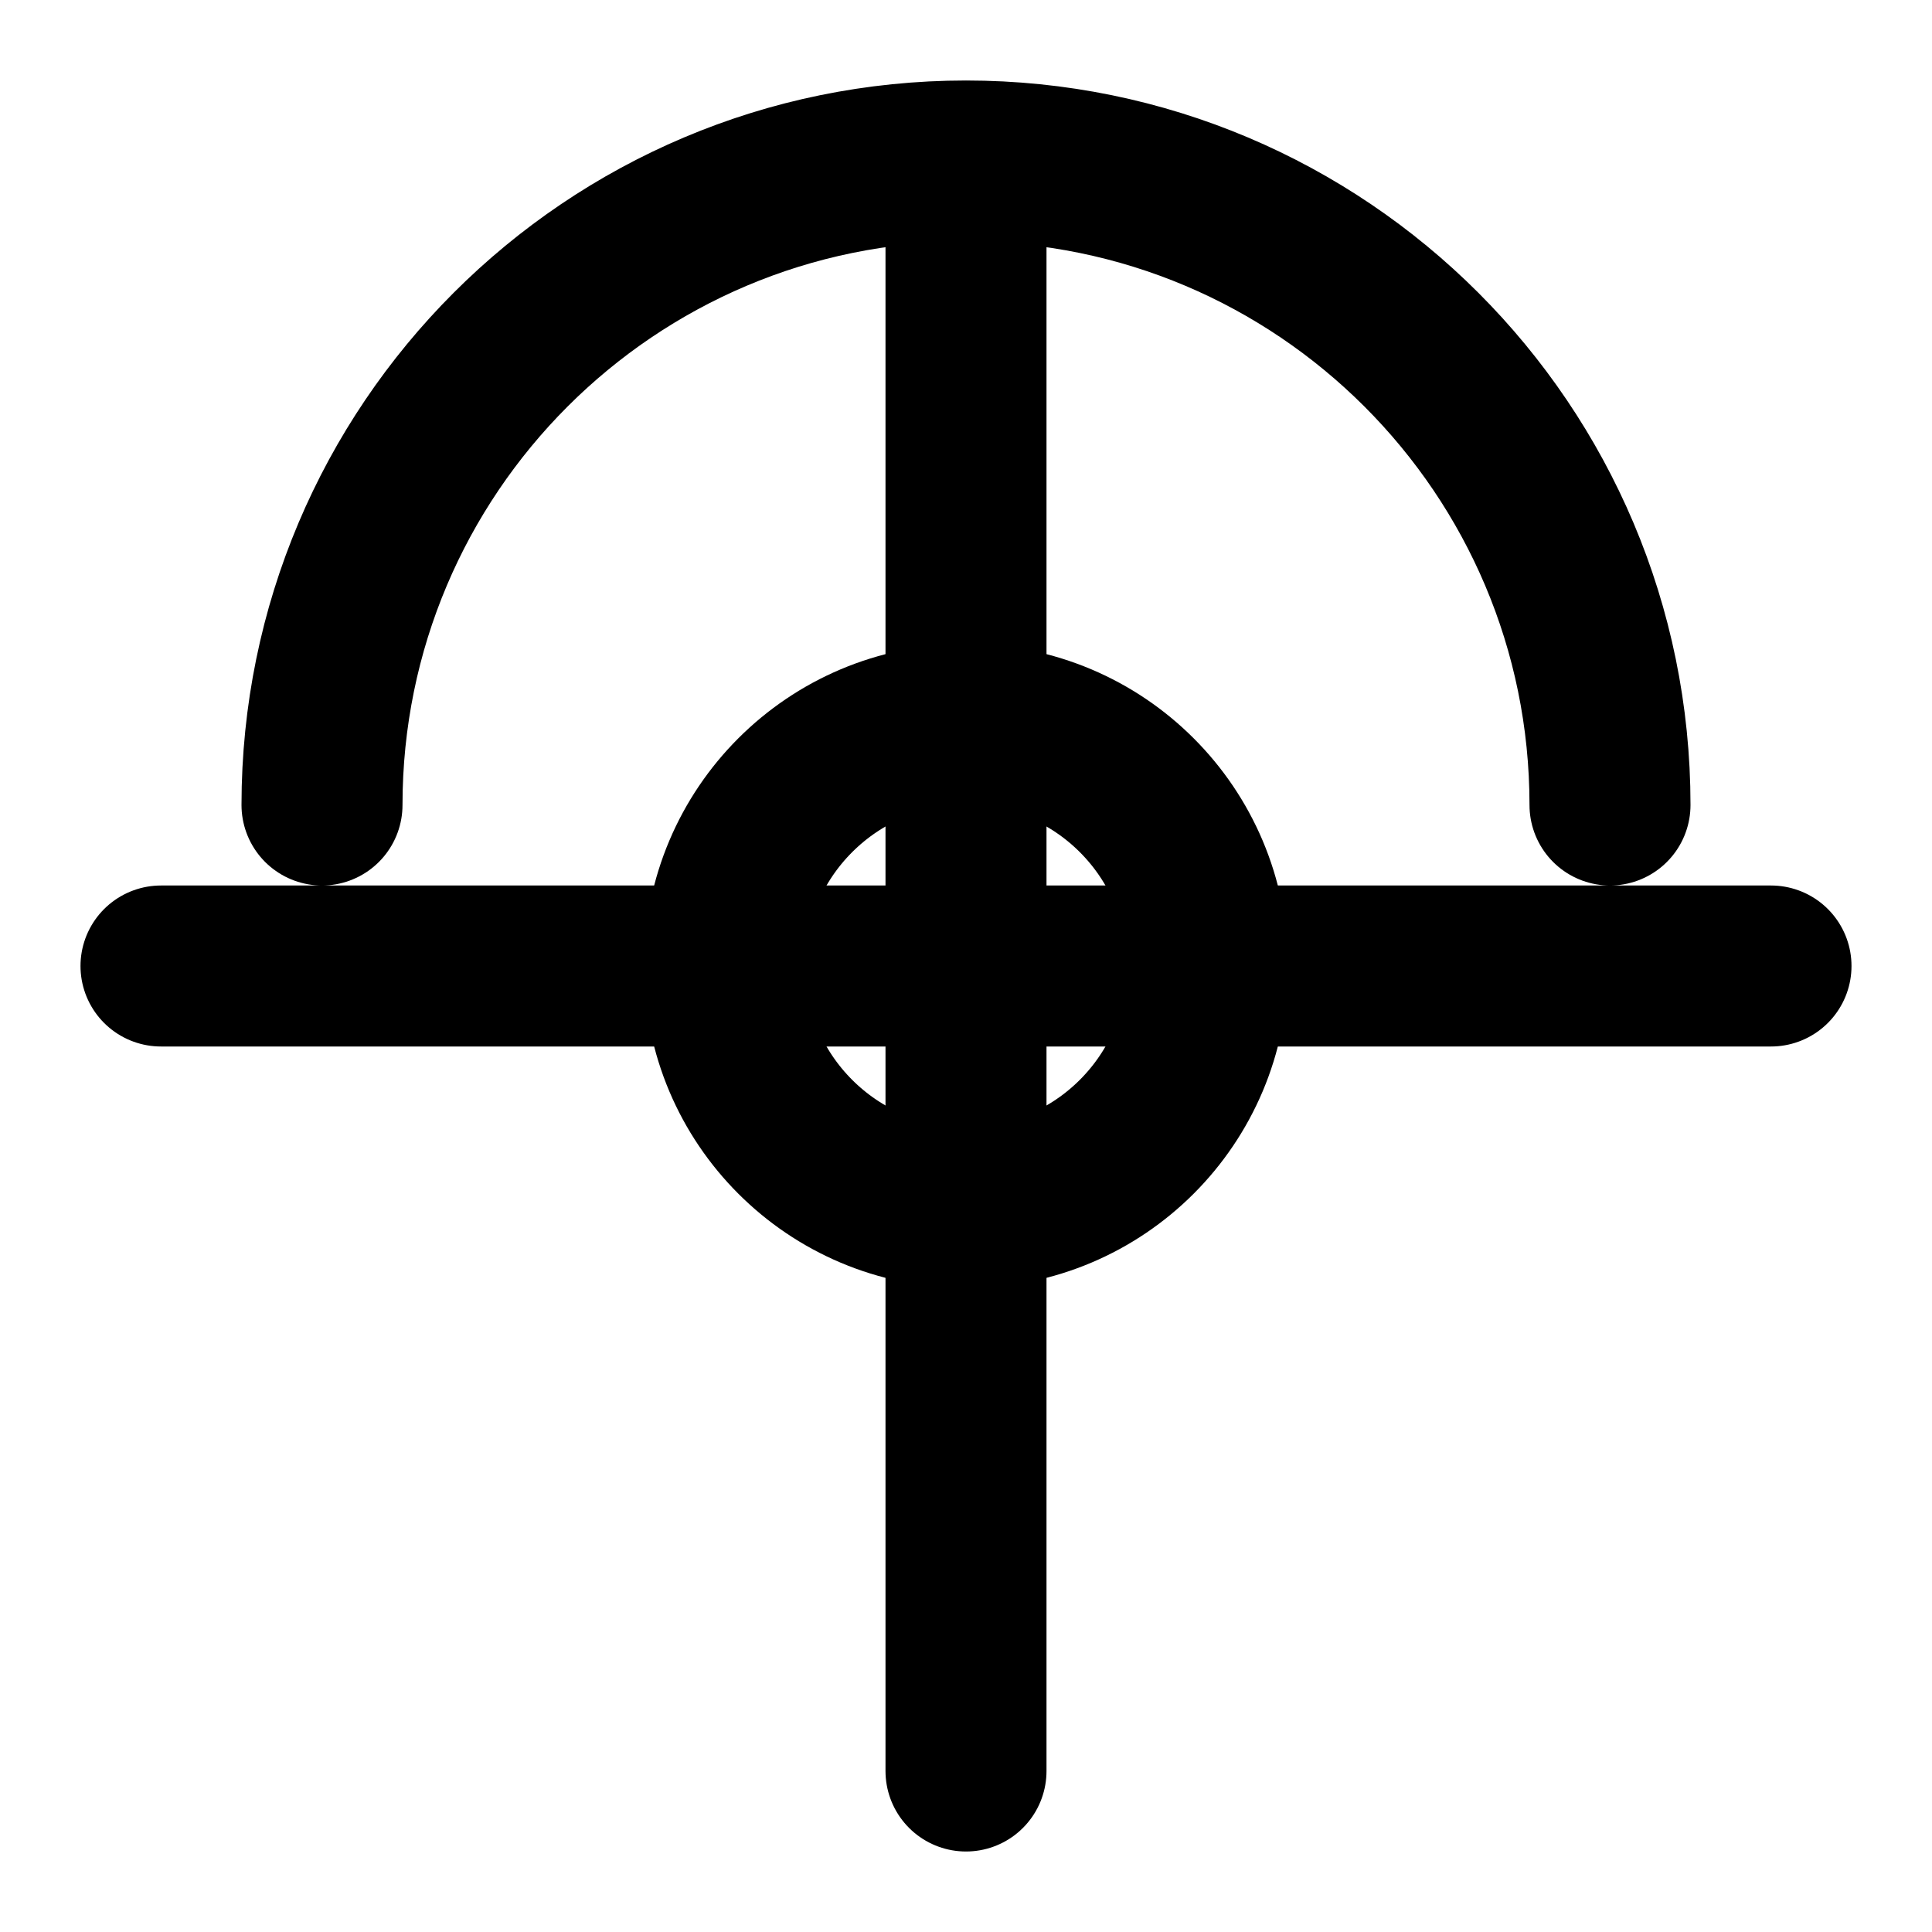
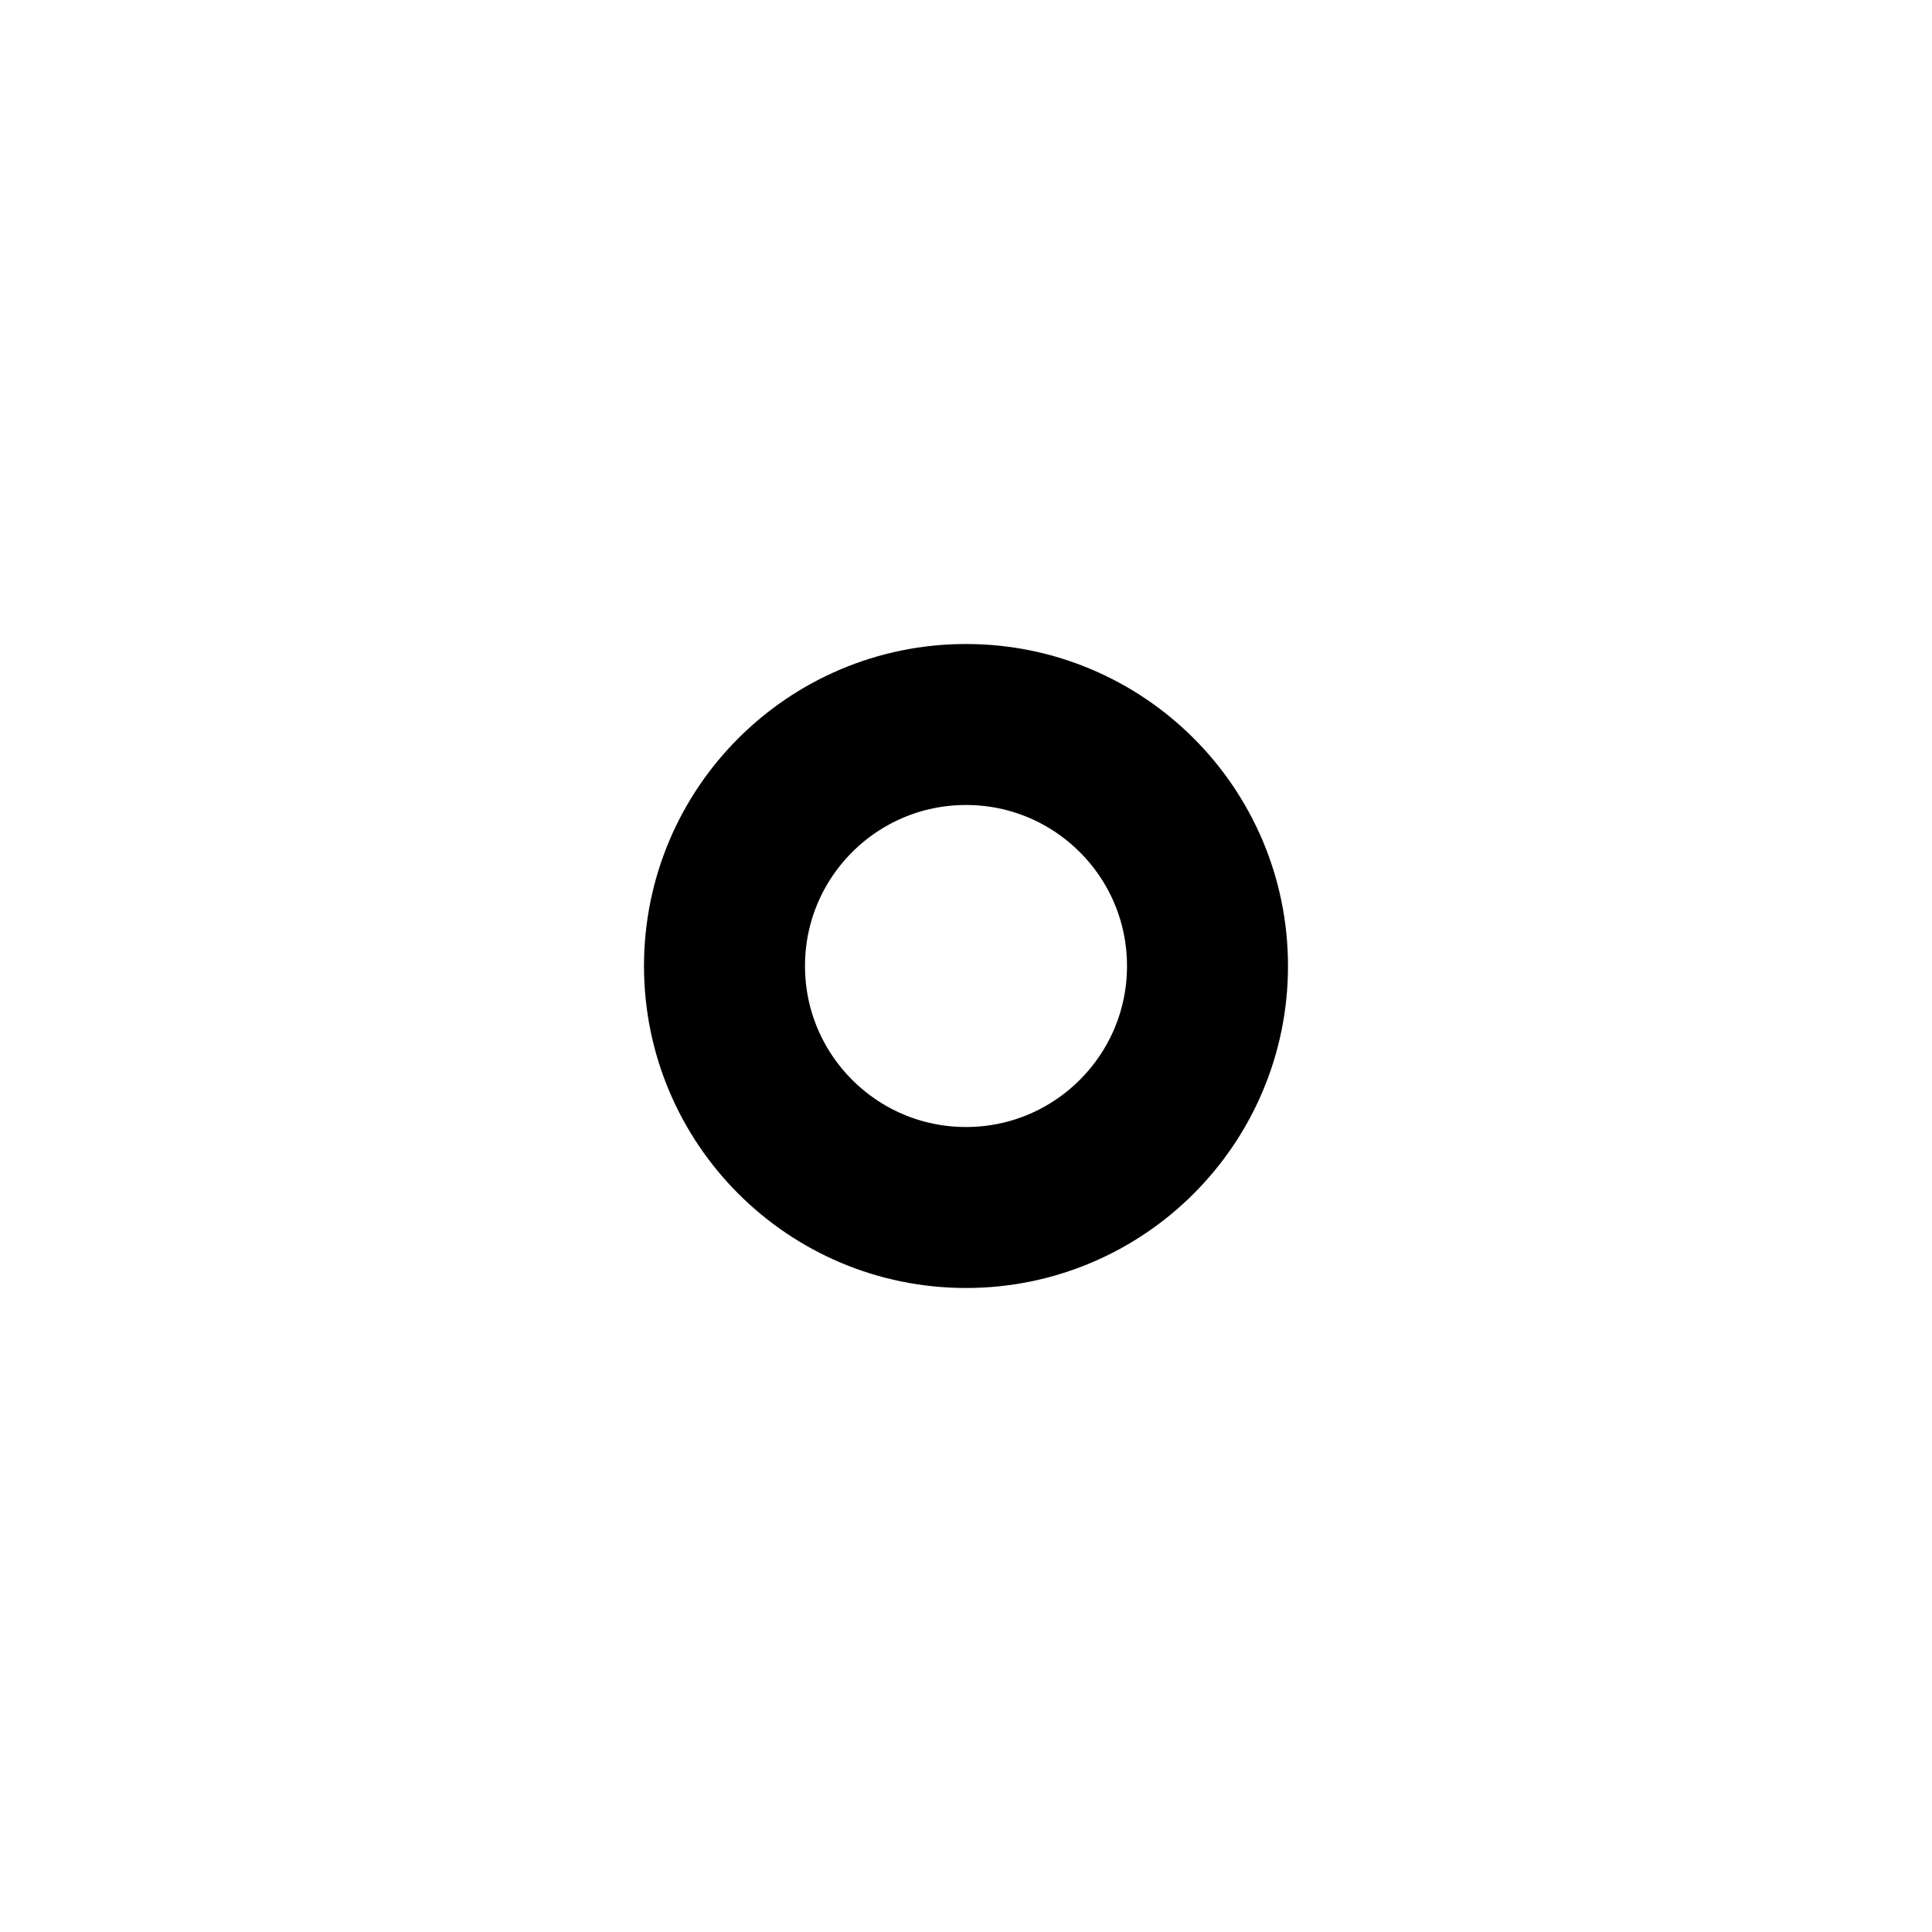
<svg xmlns="http://www.w3.org/2000/svg" width="24" height="24" viewBox="0 0 24 24" fill="none" stroke="currentColor" stroke-width="2" stroke-linecap="round" stroke-linejoin="round">
-   <path d="M12 2v20M2 12h20M12 2c4.418 0 8 3.582 8 8M12 2C7.582 2 4 5.582 4 10" />
  <circle cx="12" cy="12" r="3" />
</svg>